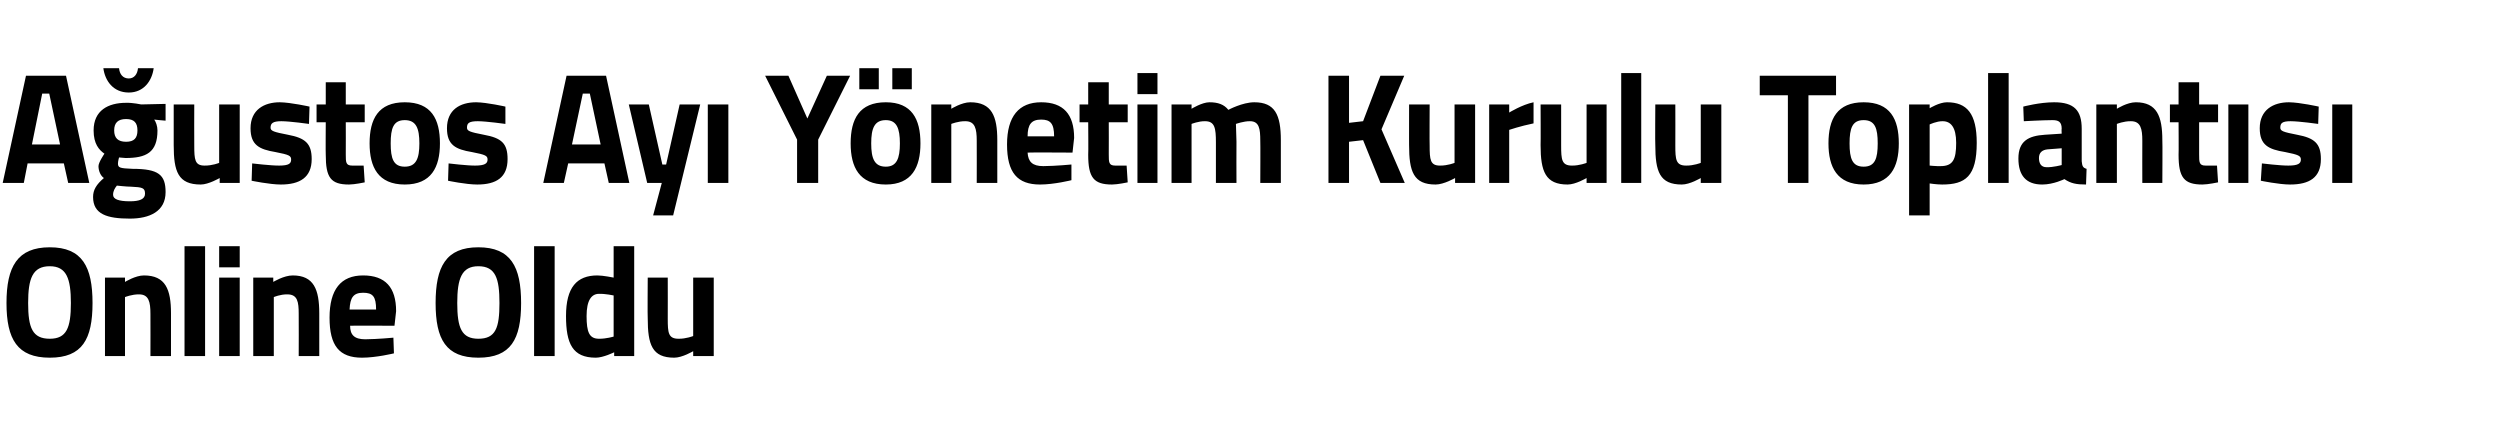
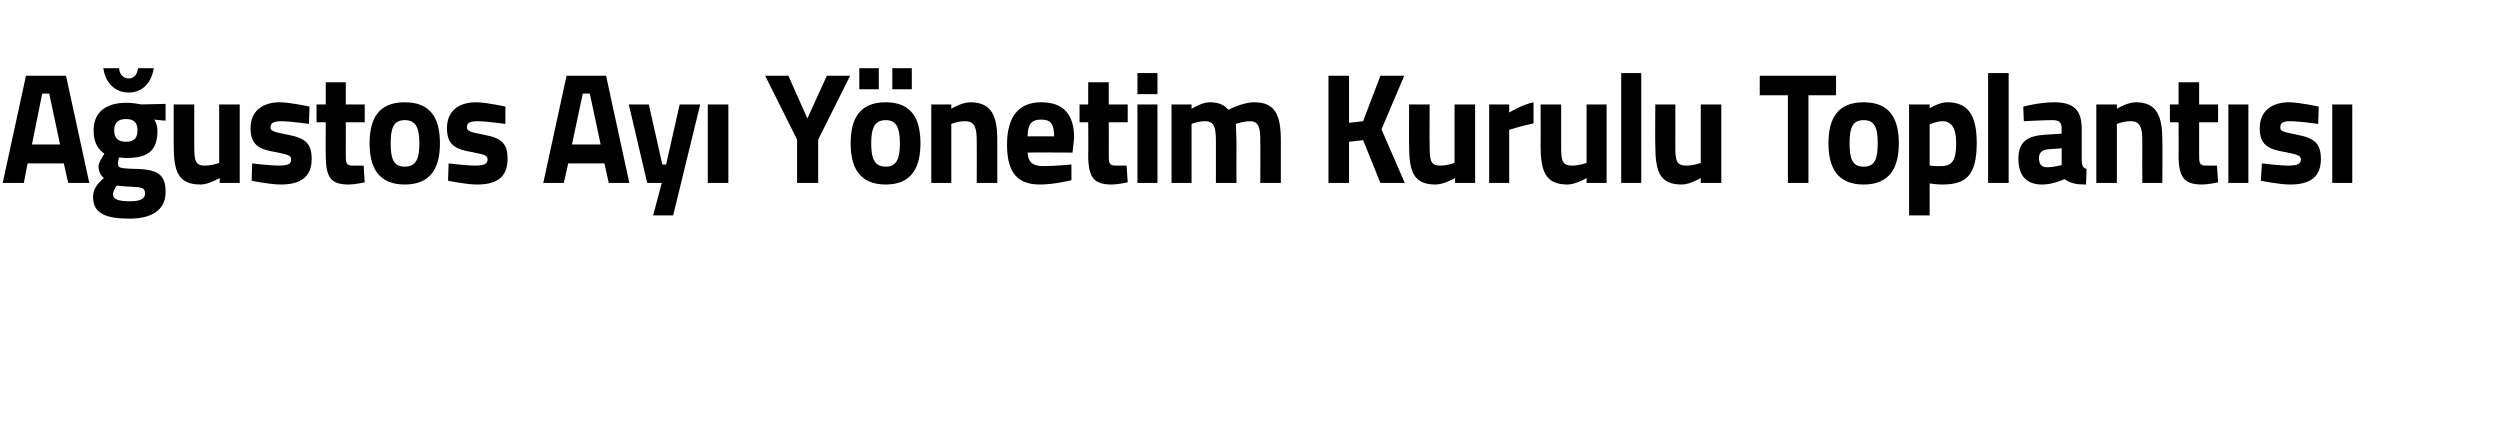
<svg xmlns="http://www.w3.org/2000/svg" version="1.1" width="462px" height="82.3px" viewBox="0 -12 462 82.3" style="top:-12px">
  <desc>A ustos Ay Y netim Kurulu Toplant s Online Oldu</desc>
  <defs />
  <g id="Polygon395419">
-     <path d="M 13.1 44 C 13.1 39.5 12.3 37.2 9.2 37.2 C 6 37.2 5.2 39.5 5.2 44 C 5.2 48.6 6 50.6 9.2 50.6 C 12.3 50.6 13.1 48.6 13.1 44 Z M 1.2 44 C 1.2 37.3 3.2 33.7 9.2 33.7 C 15.2 33.7 17.1 37.3 17.1 44 C 17.1 50.7 15.2 54.1 9.2 54.1 C 3.2 54.1 1.2 50.7 1.2 44 Z M 19.4 53.8 L 19.4 39.3 L 23.1 39.3 L 23.1 40.1 C 23.1 40.1 25.03 38.9 26.6 38.9 C 30.6 38.9 31.6 41.5 31.6 45.9 C 31.59 45.89 31.6 53.8 31.6 53.8 L 27.8 53.8 C 27.8 53.8 27.82 46.01 27.8 46 C 27.8 43.8 27.5 42.4 25.7 42.4 C 24.39 42.38 23.1 42.9 23.1 42.9 L 23.1 53.8 L 19.4 53.8 Z M 34.1 33.5 L 37.9 33.5 L 37.9 53.8 L 34.1 53.8 L 34.1 33.5 Z M 40.5 39.3 L 44.3 39.3 L 44.3 53.8 L 40.5 53.8 L 40.5 39.3 Z M 40.5 33.5 L 44.3 33.5 L 44.3 37.4 L 40.5 37.4 L 40.5 33.5 Z M 46.8 53.8 L 46.8 39.3 L 50.5 39.3 L 50.5 40.1 C 50.5 40.1 52.45 38.9 54.1 38.9 C 58 38.9 59 41.5 59 45.9 C 59 45.89 59 53.8 59 53.8 L 55.2 53.8 C 55.2 53.8 55.23 46.01 55.2 46 C 55.2 43.8 55 42.4 53.1 42.4 C 51.8 42.38 50.6 42.9 50.6 42.9 L 50.6 53.8 L 46.8 53.8 Z M 72.7 50.4 L 72.8 53.3 C 72.8 53.3 69.53 54.1 66.9 54.1 C 62.7 54.1 60.9 51.9 60.9 46.7 C 60.9 41.5 63 38.9 67.1 38.9 C 71.2 38.9 73.2 41.1 73.2 45.5 C 73.21 45.46 72.9 48.2 72.9 48.2 C 72.9 48.2 64.66 48.15 64.7 48.2 C 64.7 49.9 65.5 50.7 67.5 50.7 C 69.81 50.68 72.7 50.4 72.7 50.4 Z M 69.5 45.2 C 69.5 42.8 68.9 42.1 67.1 42.1 C 65.3 42.1 64.7 43 64.6 45.2 C 64.6 45.2 69.5 45.2 69.5 45.2 Z M 92.3 44 C 92.3 39.5 91.6 37.2 88.4 37.2 C 85.3 37.2 84.5 39.5 84.5 44 C 84.5 48.6 85.3 50.6 88.4 50.6 C 91.6 50.6 92.3 48.6 92.3 44 Z M 80.5 44 C 80.5 37.3 82.4 33.7 88.4 33.7 C 94.4 33.7 96.3 37.3 96.3 44 C 96.3 50.7 94.4 54.1 88.4 54.1 C 82.4 54.1 80.5 50.7 80.5 44 Z M 98.7 33.5 L 102.5 33.5 L 102.5 53.8 L 98.7 53.8 L 98.7 33.5 Z M 117.2 53.8 L 113.5 53.8 L 113.5 53.1 C 113.5 53.1 111.49 54.1 110.1 54.1 C 105.8 54.1 104.6 51.5 104.6 46.4 C 104.6 41.1 106.6 38.9 110.4 38.9 C 111.43 38.9 113.4 39.3 113.4 39.3 L 113.4 33.5 L 117.2 33.5 L 117.2 53.8 Z M 113.4 50.2 L 113.4 42.6 C 113.4 42.6 111.89 42.27 110.7 42.3 C 109.3 42.3 108.4 43.5 108.4 46.4 C 108.4 49.4 108.9 50.6 110.7 50.6 C 112.03 50.62 113.4 50.2 113.4 50.2 Z M 131.9 39.3 L 131.9 53.8 L 128.1 53.8 L 128.1 52.9 C 128.1 52.9 126.09 54.1 124.6 54.1 C 120.5 54.1 119.7 51.7 119.7 46.8 C 119.65 46.85 119.7 39.3 119.7 39.3 L 123.4 39.3 C 123.4 39.3 123.42 46.91 123.4 46.9 C 123.4 49.5 123.5 50.6 125.4 50.6 C 126.8 50.62 128.1 50.1 128.1 50.1 L 128.1 39.3 L 131.9 39.3 Z " stroke="none" fill="#000" />
-   </g>
+     </g>
  <g id="Polygon395418">
    <path d="M 4.8 2 L 12.2 2 L 16.5 21.8 L 12.6 21.8 L 11.8 18.2 L 5.1 18.2 L 4.4 21.8 L 0.5 21.8 L 4.8 2 Z M 5.9 14.7 L 11.1 14.7 L 9.1 5.3 L 7.8 5.3 L 5.9 14.7 Z M 17.2 24.4 C 17.2 23.1 17.8 22.1 19.2 20.9 C 18.6 20.5 18.2 19.6 18.2 18.7 C 18.2 18 19.3 16.4 19.3 16.4 C 18.3 15.7 17.3 14.6 17.3 12.1 C 17.3 8.4 20 7 23.3 7 C 24.49 6.96 26.1 7.3 26.1 7.3 L 30.6 7.2 L 30.6 10.3 C 30.6 10.3 28.51 10.12 28.5 10.1 C 28.8 10.5 29.1 11.3 29.1 12.1 C 29.1 16.2 27 17.2 23.2 17.2 C 22.9 17.2 22.3 17.1 22 17.1 C 22 17.1 21.8 17.8 21.8 18.2 C 21.8 19 22.1 19.1 24.5 19.2 C 29.3 19.2 30.6 20.3 30.6 23.5 C 30.6 27.1 27.6 28.4 24 28.4 C 19.8 28.4 17.2 27.6 17.2 24.4 Z M 21.6 22.3 C 21.2 22.8 20.9 23.3 20.9 24 C 20.9 24.8 21.9 25.2 24 25.2 C 25.8 25.2 26.8 24.8 26.8 23.8 C 26.8 22.7 26.3 22.6 24.2 22.5 C 23.4 22.5 21.6 22.3 21.6 22.3 Z M 25.4 12.1 C 25.4 10.7 24.8 10 23.3 10 C 21.8 10 21.1 10.7 21.1 12.1 C 21.1 13.5 21.8 14.2 23.3 14.2 C 24.8 14.2 25.4 13.5 25.4 12.1 Z M 22 0.6 C 22.1 1.7 22.7 2.5 23.8 2.5 C 24.8 2.5 25.4 1.7 25.5 0.6 C 25.5 0.6 28.4 0.6 28.4 0.6 C 28.1 2.9 26.6 5.1 23.8 5.1 C 20.9 5.1 19.4 2.9 19.1 0.6 C 19.1 0.6 22 0.6 22 0.6 Z M 44.3 7.3 L 44.3 21.8 L 40.6 21.8 L 40.6 20.9 C 40.6 20.9 38.54 22.1 37.1 22.1 C 32.9 22.1 32.1 19.7 32.1 14.8 C 32.1 14.85 32.1 7.3 32.1 7.3 L 35.9 7.3 C 35.9 7.3 35.87 14.91 35.9 14.9 C 35.9 17.5 36 18.6 37.8 18.6 C 39.25 18.62 40.5 18.1 40.5 18.1 L 40.5 7.3 L 44.3 7.3 Z M 57.1 10.9 C 57.1 10.9 53.64 10.41 52 10.4 C 50.4 10.4 50 10.8 50 11.6 C 50 12.2 50.6 12.4 53.2 12.9 C 56.4 13.5 57.6 14.5 57.6 17.4 C 57.6 20.8 55.4 22.1 51.9 22.1 C 49.85 22.1 46.5 21.4 46.5 21.4 L 46.6 18.2 C 46.6 18.2 50.13 18.62 51.6 18.6 C 53.4 18.6 53.8 18.2 53.8 17.5 C 53.8 16.8 53.5 16.6 50.9 16.1 C 47.9 15.6 46.3 14.8 46.3 11.7 C 46.3 8.3 48.8 6.9 51.7 6.9 C 53.76 6.93 57.2 7.7 57.2 7.7 L 57.1 10.9 Z M 63.9 10.6 C 63.9 10.6 63.92 16.5 63.9 16.5 C 63.9 18 63.9 18.6 65.1 18.6 C 65.89 18.62 67.2 18.6 67.2 18.6 L 67.4 21.7 C 67.4 21.7 65.53 22.1 64.5 22.1 C 61.1 22.1 60.2 20.8 60.2 16.6 C 60.16 16.59 60.2 10.6 60.2 10.6 L 58.5 10.6 L 58.5 7.3 L 60.2 7.3 L 60.2 3.2 L 63.9 3.2 L 63.9 7.3 L 67.4 7.3 L 67.4 10.6 L 63.9 10.6 Z M 81.3 14.5 C 81.3 18.9 79.7 22.1 74.8 22.1 C 69.9 22.1 68.3 18.9 68.3 14.5 C 68.3 10 69.9 6.9 74.8 6.9 C 79.7 6.9 81.3 10 81.3 14.5 Z M 77.5 14.5 C 77.5 11.7 76.9 10.2 74.8 10.2 C 72.7 10.2 72.2 11.7 72.2 14.5 C 72.2 17.3 72.7 18.8 74.8 18.8 C 76.9 18.8 77.5 17.3 77.5 14.5 Z M 93.4 10.9 C 93.4 10.9 89.9 10.41 88.3 10.4 C 86.6 10.4 86.3 10.8 86.3 11.6 C 86.3 12.2 86.8 12.4 89.4 12.9 C 92.7 13.5 93.8 14.5 93.8 17.4 C 93.8 20.8 91.7 22.1 88.2 22.1 C 86.1 22.1 82.8 21.4 82.8 21.4 L 82.9 18.2 C 82.9 18.2 86.39 18.62 87.8 18.6 C 89.6 18.6 90.1 18.2 90.1 17.5 C 90.1 16.8 89.8 16.6 87.2 16.1 C 84.2 15.6 82.6 14.8 82.6 11.7 C 82.6 8.3 85 6.9 88 6.9 C 90.01 6.93 93.4 7.7 93.4 7.7 L 93.4 10.9 Z M 104.7 2 L 112 2 L 116.3 21.8 L 112.5 21.8 L 111.7 18.2 L 105 18.2 L 104.2 21.8 L 100.4 21.8 L 104.7 2 Z M 105.7 14.7 L 111 14.7 L 109 5.3 L 107.7 5.3 L 105.7 14.7 Z M 119.9 7.3 L 122.4 18.4 L 123.1 18.4 L 125.6 7.3 L 129.4 7.3 L 124.4 27.8 L 120.7 27.8 L 122.3 21.8 L 119.6 21.8 L 116.2 7.3 L 119.9 7.3 Z M 130.8 7.3 L 134.6 7.3 L 134.6 21.8 L 130.8 21.8 L 130.8 7.3 Z M 151.2 21.8 L 147.3 21.8 L 147.3 13.8 L 141.4 2 L 145.7 2 L 149.2 9.9 L 152.8 2 L 157.1 2 L 151.2 13.8 L 151.2 21.8 Z M 157.2 14.5 C 157.2 18.9 158.8 22.1 163.7 22.1 C 168.5 22.1 170.1 18.9 170.1 14.5 C 170.1 10 168.5 6.9 163.7 6.9 C 158.8 6.9 157.2 10 157.2 14.5 Z M 161 14.5 C 161 11.7 161.6 10.2 163.7 10.2 C 165.7 10.2 166.3 11.7 166.3 14.5 C 166.3 17.3 165.7 18.8 163.7 18.8 C 161.6 18.8 161 17.3 161 14.5 Z M 158.8 0.6 L 162.4 0.6 L 162.4 4.5 L 158.8 4.5 L 158.8 0.6 Z M 164.9 0.6 L 168.5 0.6 L 168.5 4.5 L 164.9 4.5 L 164.9 0.6 Z M 172.1 21.8 L 172.1 7.3 L 175.8 7.3 L 175.8 8.1 C 175.8 8.1 177.73 6.9 179.3 6.9 C 183.3 6.9 184.3 9.5 184.3 13.9 C 184.29 13.89 184.3 21.8 184.3 21.8 L 180.5 21.8 C 180.5 21.8 180.52 14.01 180.5 14 C 180.5 11.8 180.2 10.4 178.4 10.4 C 177.09 10.38 175.8 10.9 175.8 10.9 L 175.8 21.8 L 172.1 21.8 Z M 198 18.4 L 198 21.3 C 198 21.3 194.81 22.1 192.2 22.1 C 188 22.1 186.1 19.9 186.1 14.7 C 186.1 9.5 188.3 6.9 192.4 6.9 C 196.5 6.9 198.5 9.1 198.5 13.5 C 198.5 13.46 198.2 16.2 198.2 16.2 C 198.2 16.2 189.95 16.15 189.9 16.2 C 190 17.9 190.8 18.7 192.8 18.7 C 195.1 18.68 198 18.4 198 18.4 Z M 194.8 13.2 C 194.8 10.8 194.1 10.1 192.4 10.1 C 190.6 10.1 189.9 11 189.9 13.2 C 189.9 13.2 194.8 13.2 194.8 13.2 Z M 204.9 10.6 C 204.9 10.6 204.92 16.5 204.9 16.5 C 204.9 18 204.9 18.6 206.1 18.6 C 206.88 18.62 208.2 18.6 208.2 18.6 L 208.4 21.7 C 208.4 21.7 206.52 22.1 205.5 22.1 C 202.1 22.1 201.1 20.8 201.1 16.6 C 201.15 16.59 201.1 10.6 201.1 10.6 L 199.5 10.6 L 199.5 7.3 L 201.1 7.3 L 201.1 3.2 L 204.9 3.2 L 204.9 7.3 L 208.4 7.3 L 208.4 10.6 L 204.9 10.6 Z M 210.2 7.3 L 213.9 7.3 L 213.9 21.8 L 210.2 21.8 L 210.2 7.3 Z M 210.2 1.5 L 213.9 1.5 L 213.9 5.4 L 210.2 5.4 L 210.2 1.5 Z M 216.5 21.8 L 216.5 7.3 L 220.2 7.3 L 220.2 8.1 C 220.2 8.1 222.14 6.9 223.5 6.9 C 225.1 6.9 226.2 7.3 227 8.3 C 227 8.3 229.6 6.9 231.8 6.9 C 235.6 6.9 236.7 9.2 236.7 13.9 C 236.71 13.89 236.7 21.8 236.7 21.8 L 232.9 21.8 C 232.9 21.8 232.94 14.01 232.9 14 C 232.9 11.8 232.7 10.4 231 10.4 C 229.84 10.38 228.4 10.9 228.4 10.9 C 228.4 10.9 228.47 13.11 228.5 14.2 C 228.47 14.24 228.5 21.8 228.5 21.8 L 224.7 21.8 C 224.7 21.8 224.7 14.3 224.7 14.3 C 224.7 11.7 224.5 10.4 222.7 10.4 C 221.49 10.38 220.2 10.9 220.2 10.9 L 220.2 21.8 L 216.5 21.8 Z M 251.9 13.9 L 249.3 14.2 L 249.3 21.8 L 245.5 21.8 L 245.5 2 L 249.3 2 L 249.3 10.7 L 251.9 10.4 L 255.1 2 L 259.5 2 L 255.3 11.9 L 259.6 21.8 L 255.1 21.8 L 251.9 13.9 Z M 272.6 7.3 L 272.6 21.8 L 268.9 21.8 L 268.9 20.9 C 268.9 20.9 266.83 22.1 265.3 22.1 C 261.2 22.1 260.4 19.7 260.4 14.8 C 260.39 14.85 260.4 7.3 260.4 7.3 L 264.2 7.3 C 264.2 7.3 264.16 14.91 264.2 14.9 C 264.2 17.5 264.3 18.6 266.1 18.6 C 267.54 18.62 268.8 18.1 268.8 18.1 L 268.8 7.3 L 272.6 7.3 Z M 275.2 7.3 L 278.9 7.3 L 278.9 8.8 C 278.9 8.8 281.26 7.34 283.4 6.9 C 283.4 6.9 283.4 10.8 283.4 10.8 C 280.92 11.31 278.9 12 278.9 12 L 278.9 21.8 L 275.2 21.8 L 275.2 7.3 Z M 296.9 7.3 L 296.9 21.8 L 293.2 21.8 L 293.2 20.9 C 293.2 20.9 291.18 22.1 289.7 22.1 C 285.6 22.1 284.7 19.7 284.7 14.8 C 284.74 14.85 284.7 7.3 284.7 7.3 L 288.5 7.3 C 288.5 7.3 288.5 14.91 288.5 14.9 C 288.5 17.5 288.6 18.6 290.5 18.6 C 291.88 18.62 293.2 18.1 293.2 18.1 L 293.2 7.3 L 296.9 7.3 Z M 299.6 1.5 L 303.3 1.5 L 303.3 21.8 L 299.6 21.8 L 299.6 1.5 Z M 318.1 7.3 L 318.1 21.8 L 314.3 21.8 L 314.3 20.9 C 314.3 20.9 312.3 22.1 310.8 22.1 C 306.7 22.1 305.9 19.7 305.9 14.8 C 305.85 14.85 305.9 7.3 305.9 7.3 L 309.6 7.3 C 309.6 7.3 309.62 14.91 309.6 14.9 C 309.6 17.5 309.7 18.6 311.6 18.6 C 313 18.62 314.3 18.1 314.3 18.1 L 314.3 7.3 L 318.1 7.3 Z M 325.2 2 L 339.3 2 L 339.3 5.6 L 334.2 5.6 L 334.2 21.8 L 330.4 21.8 L 330.4 5.6 L 325.2 5.6 L 325.2 2 Z M 350.9 14.5 C 350.9 18.9 349.3 22.1 344.4 22.1 C 339.5 22.1 337.9 18.9 337.9 14.5 C 337.9 10 339.5 6.9 344.4 6.9 C 349.3 6.9 350.9 10 350.9 14.5 Z M 347 14.5 C 347 11.7 346.5 10.2 344.4 10.2 C 342.3 10.2 341.8 11.7 341.8 14.5 C 341.8 17.3 342.3 18.8 344.4 18.8 C 346.5 18.8 347 17.3 347 14.5 Z M 352.8 7.3 L 356.6 7.3 L 356.6 8 C 356.6 8 358.39 6.9 359.8 6.9 C 363.5 6.9 365.3 9 365.3 14.4 C 365.3 20.6 363.2 22.1 358.9 22.1 C 357.89 22.1 356.6 21.9 356.6 21.9 L 356.6 27.8 L 352.8 27.8 L 352.8 7.3 Z M 356.6 11 L 356.6 18.6 C 356.6 18.6 357.86 18.73 358.6 18.7 C 360.9 18.7 361.5 17.5 361.5 14.4 C 361.5 11.5 360.5 10.4 359 10.4 C 357.89 10.38 356.6 11 356.6 11 Z M 367.4 1.5 L 371.2 1.5 L 371.2 21.8 L 367.4 21.8 L 367.4 1.5 Z M 384.7 17.8 C 384.8 18.7 384.9 19 385.6 19.2 C 385.6 19.2 385.5 22.1 385.5 22.1 C 383.7 22.1 382.7 21.9 381.5 21.1 C 381.5 21.1 379.5 22.1 377.4 22.1 C 374.4 22.1 373 20.4 373 17.3 C 373 14.1 374.8 13.1 377.9 12.9 C 377.94 12.91 381 12.7 381 12.7 C 381 12.7 380.95 11.77 381 11.8 C 381 10.5 380.4 10.2 379.3 10.2 C 377.44 10.21 374 10.4 374 10.4 L 373.9 7.7 C 373.9 7.7 376.9 6.9 379.6 6.9 C 383.3 6.9 384.7 8.4 384.7 11.8 C 384.7 11.8 384.7 17.8 384.7 17.8 Z M 378.4 15.6 C 377.4 15.7 376.8 16.2 376.8 17.2 C 376.8 18.2 377.2 18.9 378.2 18.9 C 379.4 18.94 381 18.5 381 18.5 L 381 15.4 C 381 15.4 378.39 15.6 378.4 15.6 Z M 387.4 21.8 L 387.4 7.3 L 391.2 7.3 L 391.2 8.1 C 391.2 8.1 393.09 6.9 394.7 6.9 C 398.6 6.9 399.6 9.5 399.6 13.9 C 399.65 13.89 399.6 21.8 399.6 21.8 L 395.9 21.8 C 395.9 21.8 395.88 14.01 395.9 14 C 395.9 11.8 395.6 10.4 393.8 10.4 C 392.45 10.38 391.2 10.9 391.2 10.9 L 391.2 21.8 L 387.4 21.8 Z M 406.4 10.6 C 406.4 10.6 406.41 16.5 406.4 16.5 C 406.4 18 406.4 18.6 407.6 18.6 C 408.38 18.62 409.7 18.6 409.7 18.6 L 409.9 21.7 C 409.9 21.7 408.01 22.1 407 22.1 C 403.6 22.1 402.6 20.8 402.6 16.6 C 402.64 16.59 402.6 10.6 402.6 10.6 L 401 10.6 L 401 7.3 L 402.6 7.3 L 402.6 3.2 L 406.4 3.2 L 406.4 7.3 L 409.9 7.3 L 409.9 10.6 L 406.4 10.6 Z M 411.8 7.3 L 415.5 7.3 L 415.5 21.8 L 411.8 21.8 L 411.8 7.3 Z M 428.4 10.9 C 428.4 10.9 424.96 10.41 423.3 10.4 C 421.7 10.4 421.4 10.8 421.4 11.6 C 421.4 12.2 421.9 12.4 424.5 12.9 C 427.7 13.5 428.9 14.5 428.9 17.4 C 428.9 20.8 426.8 22.1 423.2 22.1 C 421.16 22.1 417.8 21.4 417.8 21.4 L 418 18.2 C 418 18.2 421.44 18.62 422.9 18.6 C 424.7 18.6 425.2 18.2 425.2 17.5 C 425.2 16.8 424.8 16.6 422.3 16.1 C 419.2 15.6 417.6 14.8 417.6 11.7 C 417.6 8.3 420.1 6.9 423 6.9 C 425.07 6.93 428.5 7.7 428.5 7.7 L 428.4 10.9 Z M 431 7.3 L 434.7 7.3 L 434.7 21.8 L 431 21.8 L 431 7.3 Z " stroke="none" fill="#000" />
  </g>
</svg>